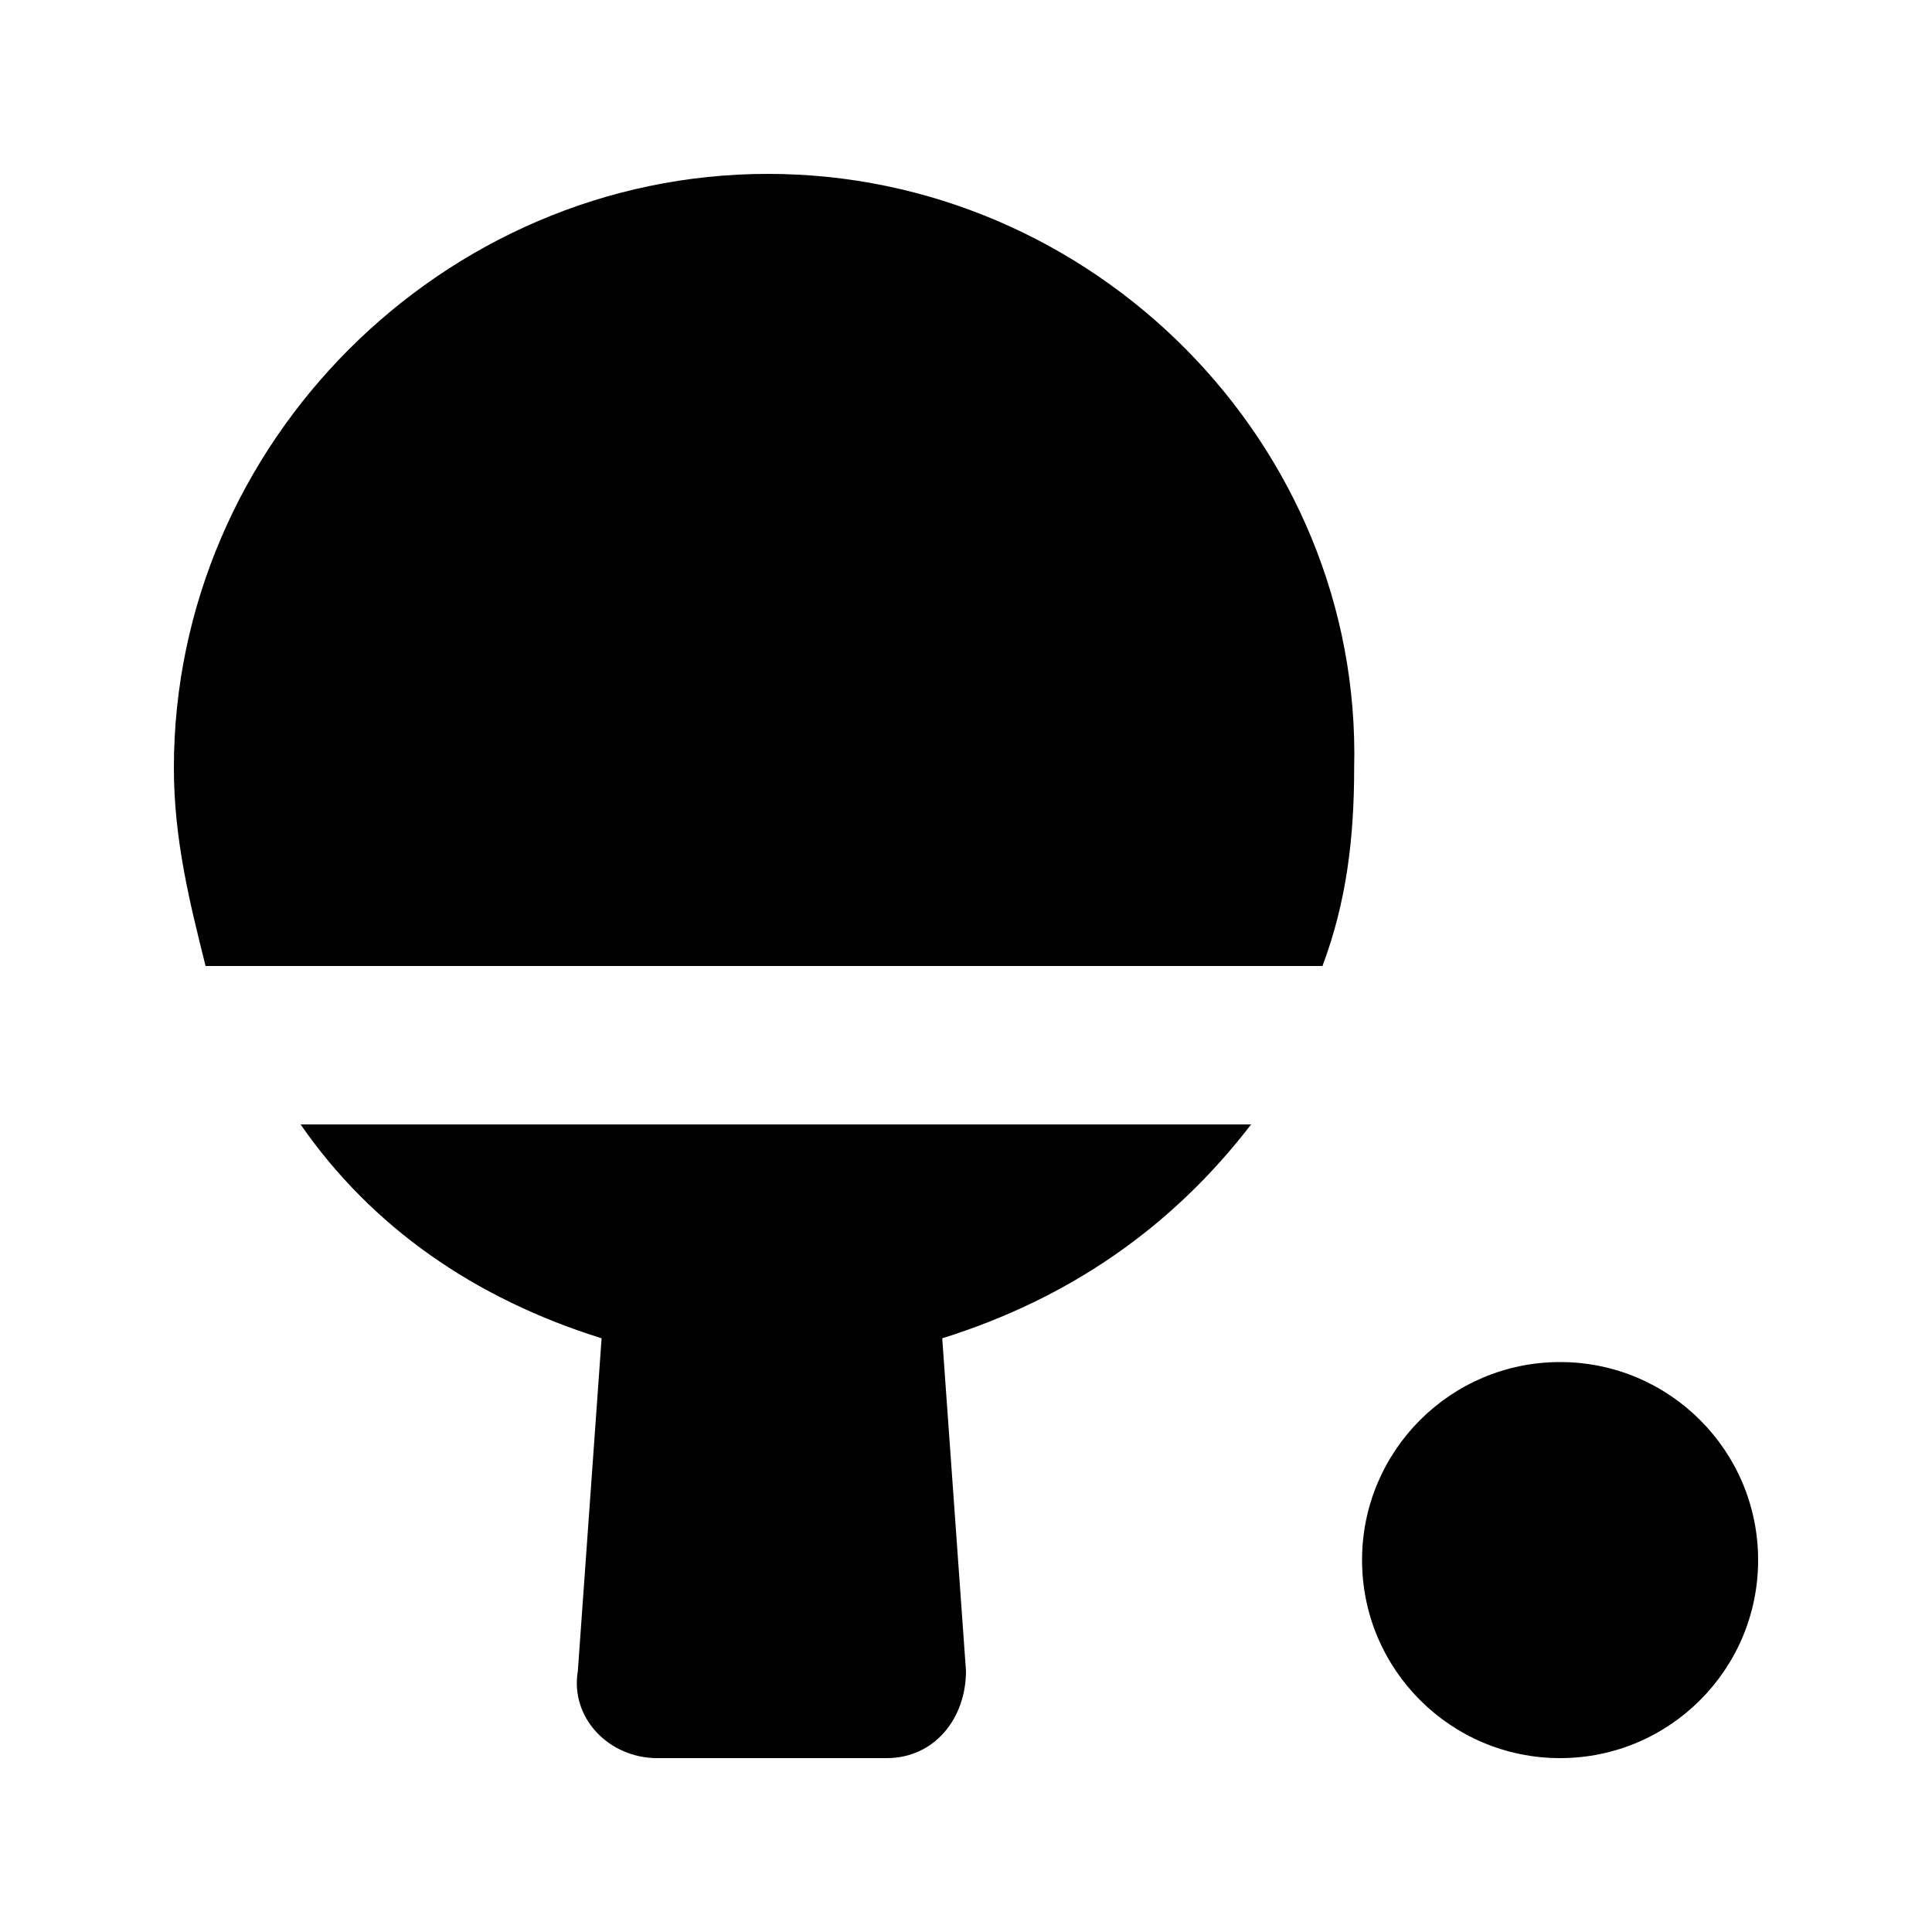
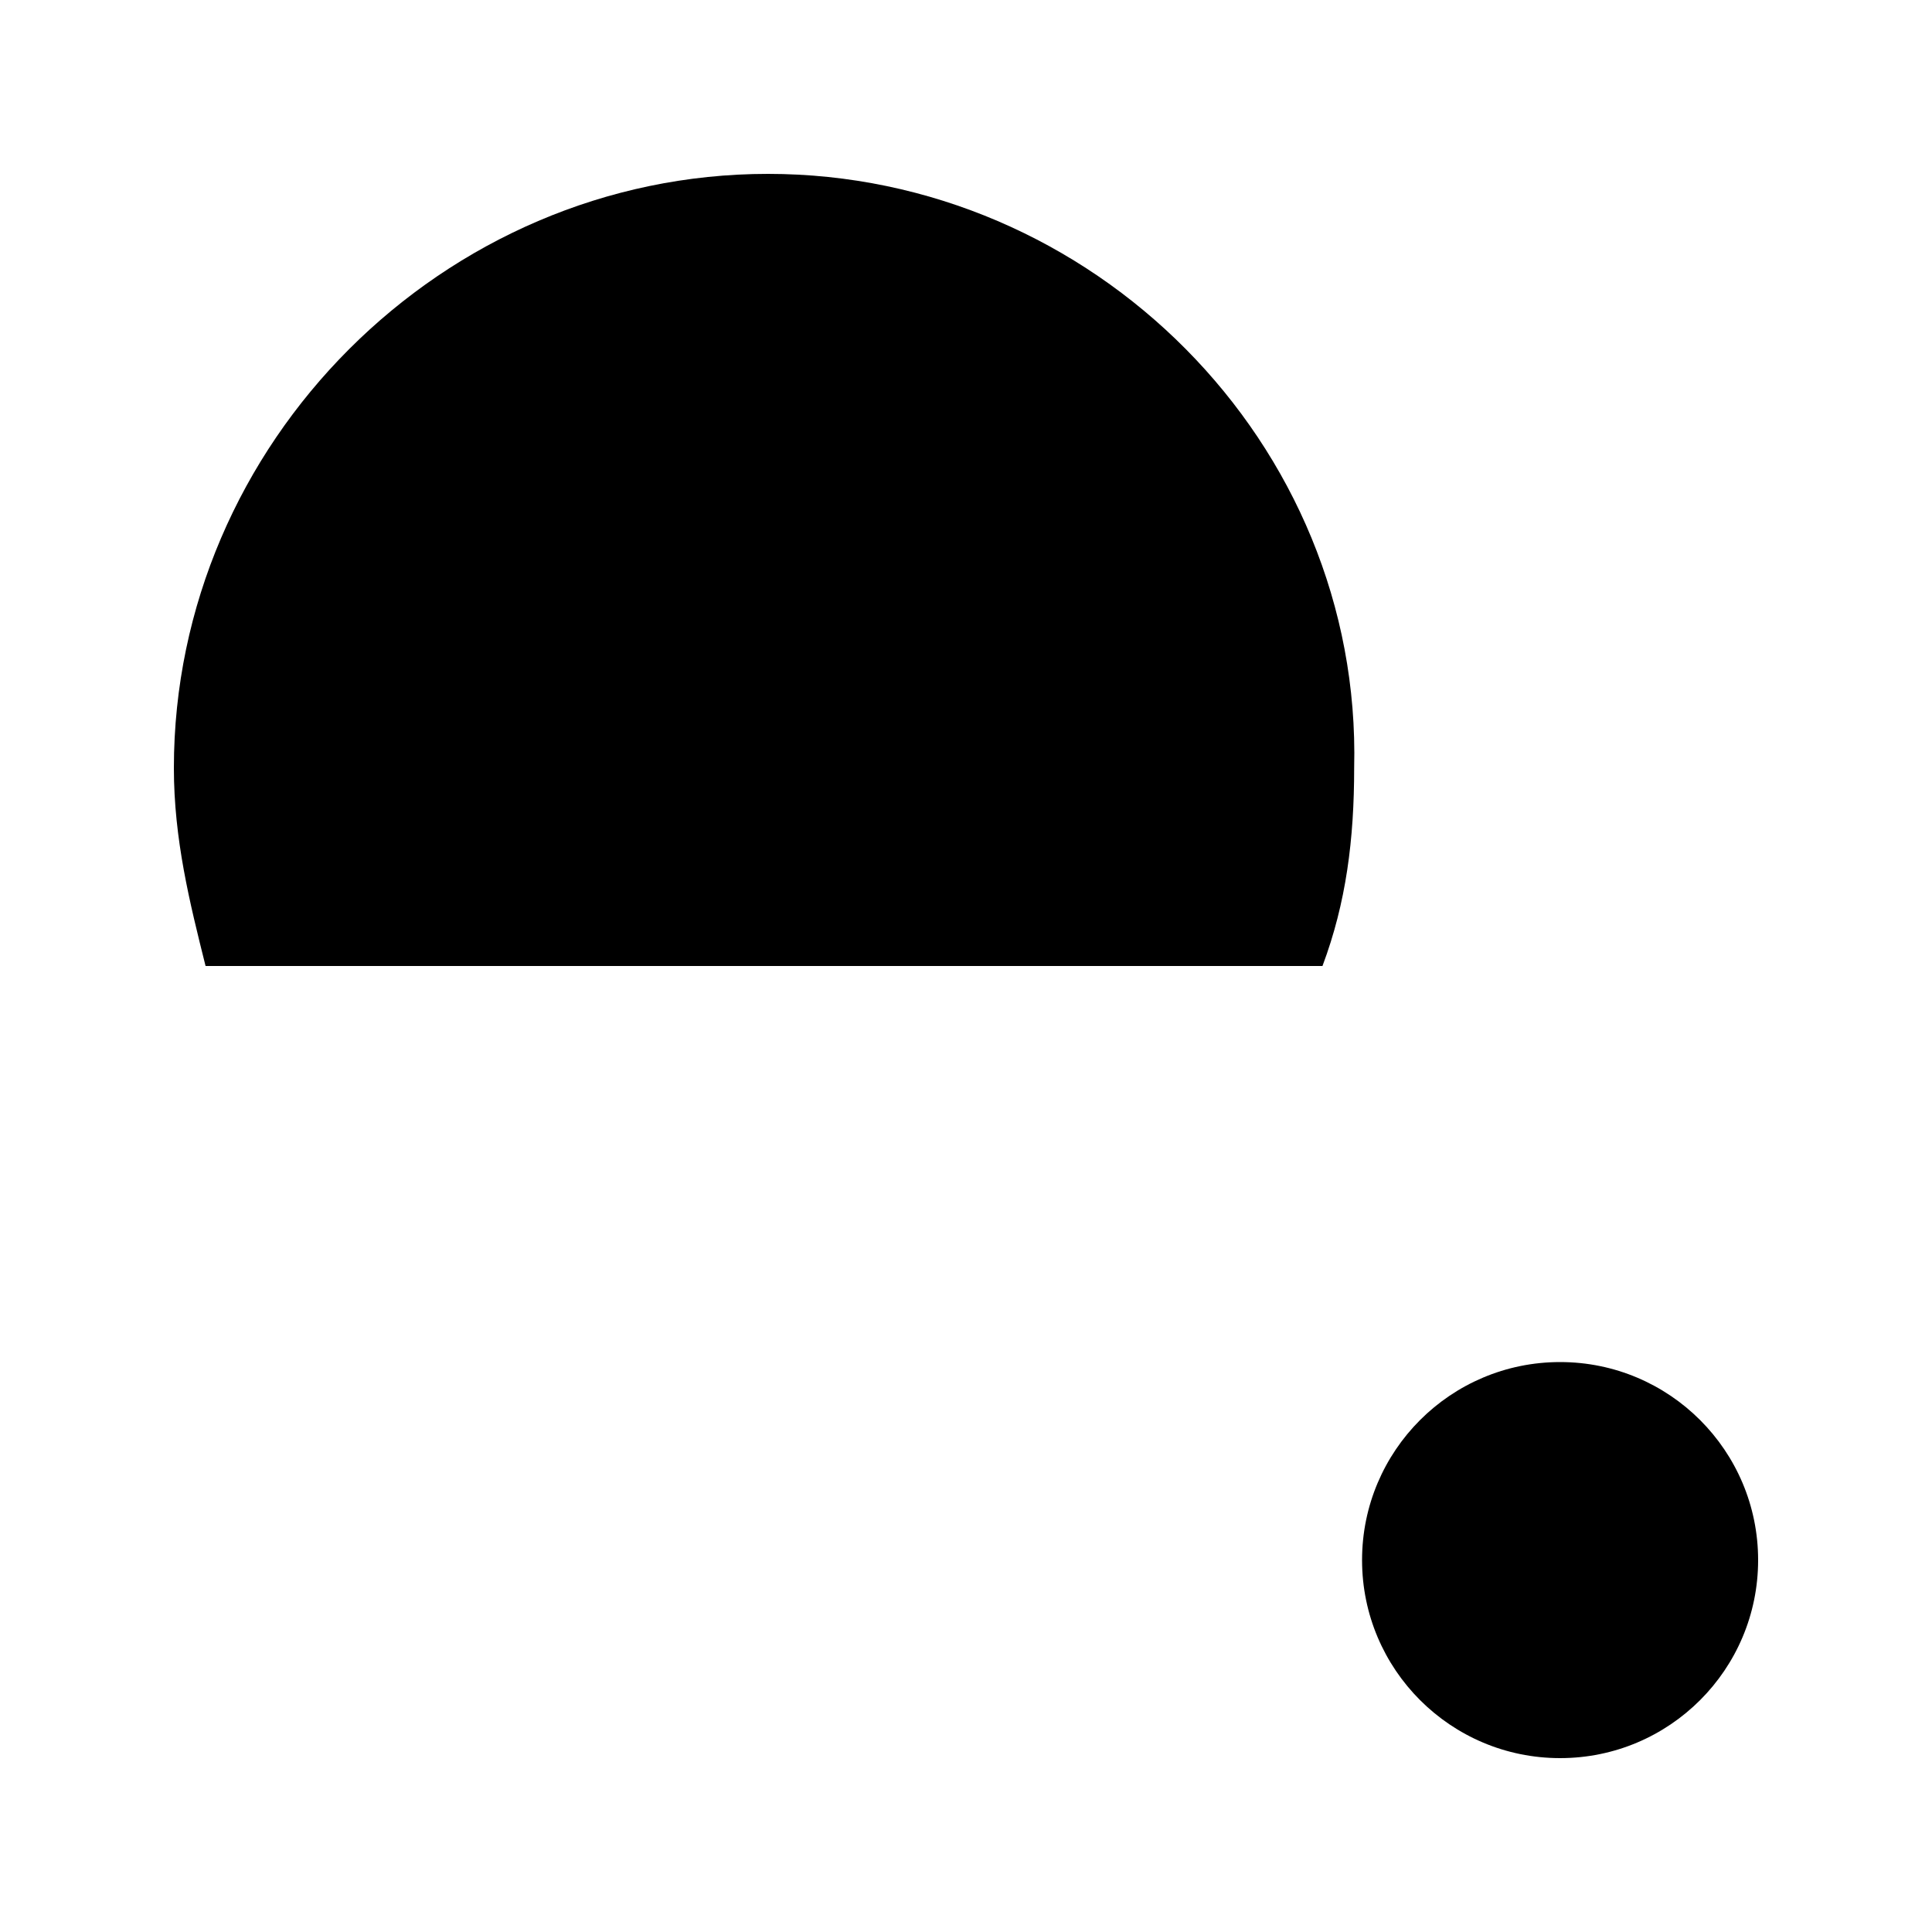
<svg xmlns="http://www.w3.org/2000/svg" fill="#000000" width="800px" height="800px" version="1.1" viewBox="144 144 512 512">
  <g>
-     <path d="m303.43 498.66-6.297 88.168c-2.098 12.594 8.398 23.09 20.992 23.09h60.879c12.594 0 20.992-10.496 20.992-23.09l-6.297-88.168c33.586-10.496 60.879-29.391 81.867-56.68h-251.91c18.895 27.293 46.184 46.184 79.77 56.68z" />
    <path d="m347.52 190.08c-86.07 0-157.44 71.371-157.44 157.44 0 18.895 4.199 35.688 8.398 52.48h295.99c6.297-16.793 8.398-33.586 8.398-52.48 2.094-86.07-69.277-157.44-155.34-157.44z" />
    <path d="m609.92 557.44c0 28.984-23.496 52.48-52.48 52.48s-52.48-23.496-52.48-52.48 23.496-52.48 52.48-52.48 52.48 23.496 52.48 52.48" />
  </g>
</svg>